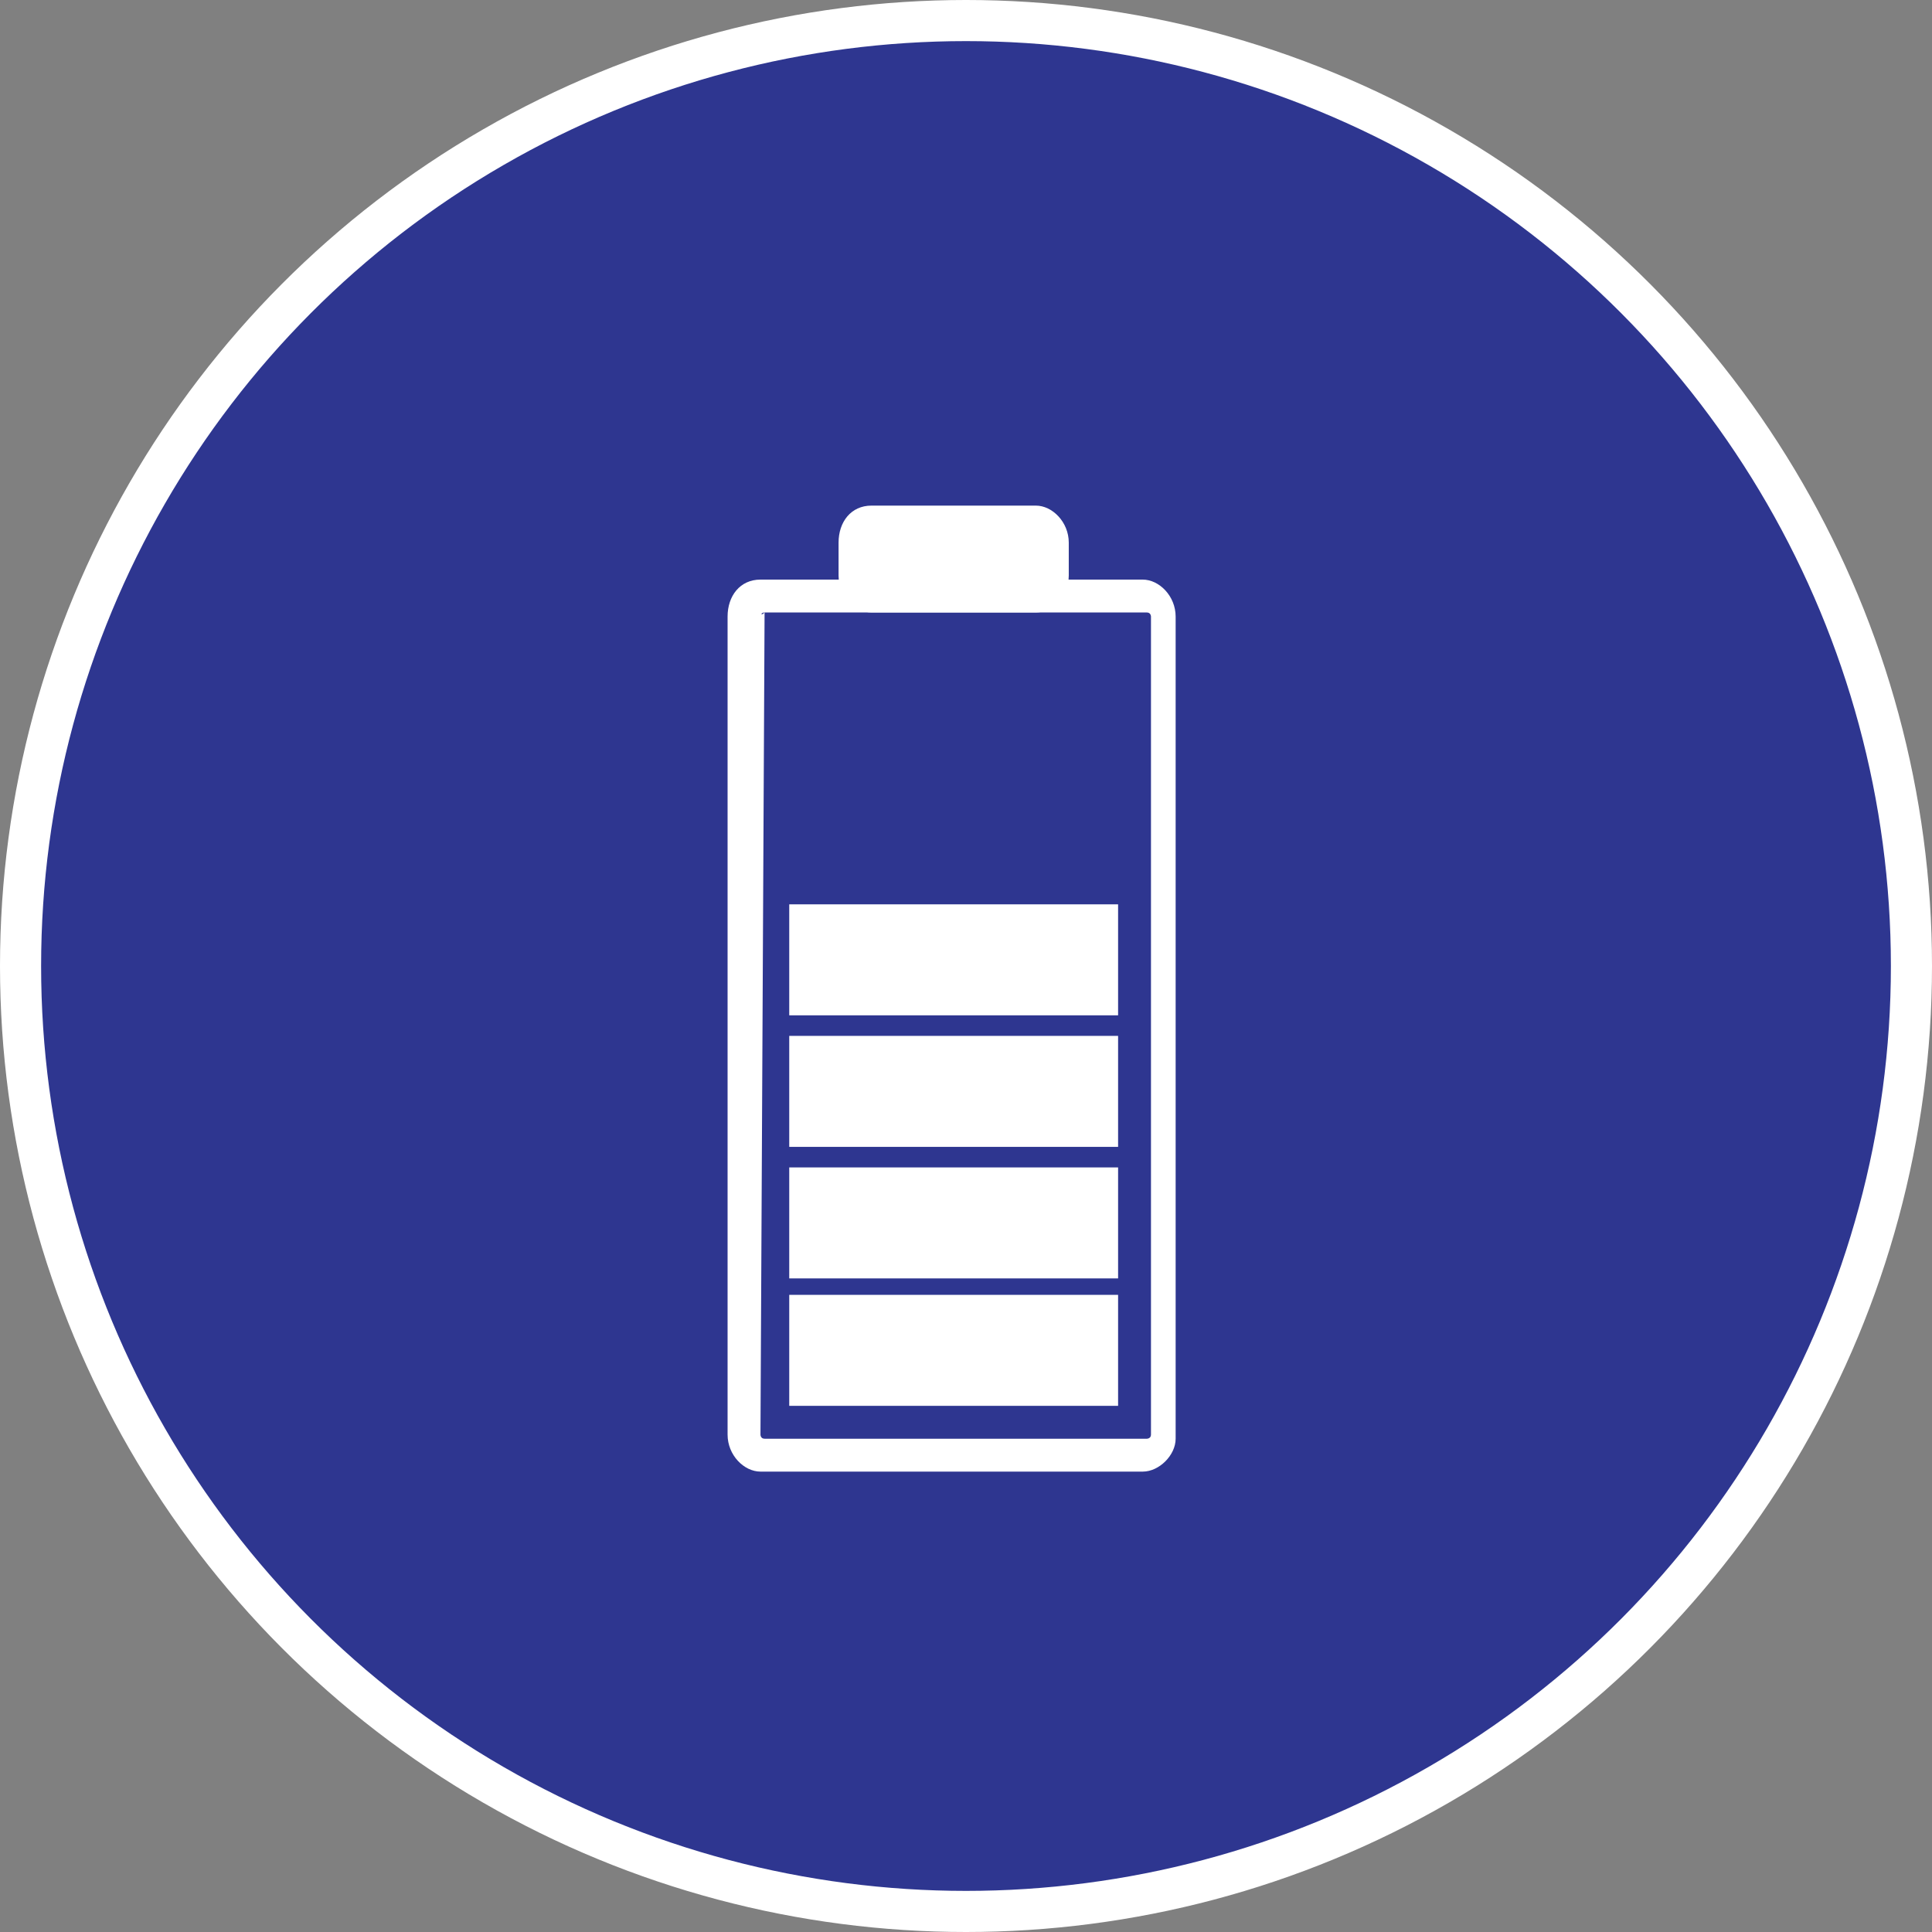
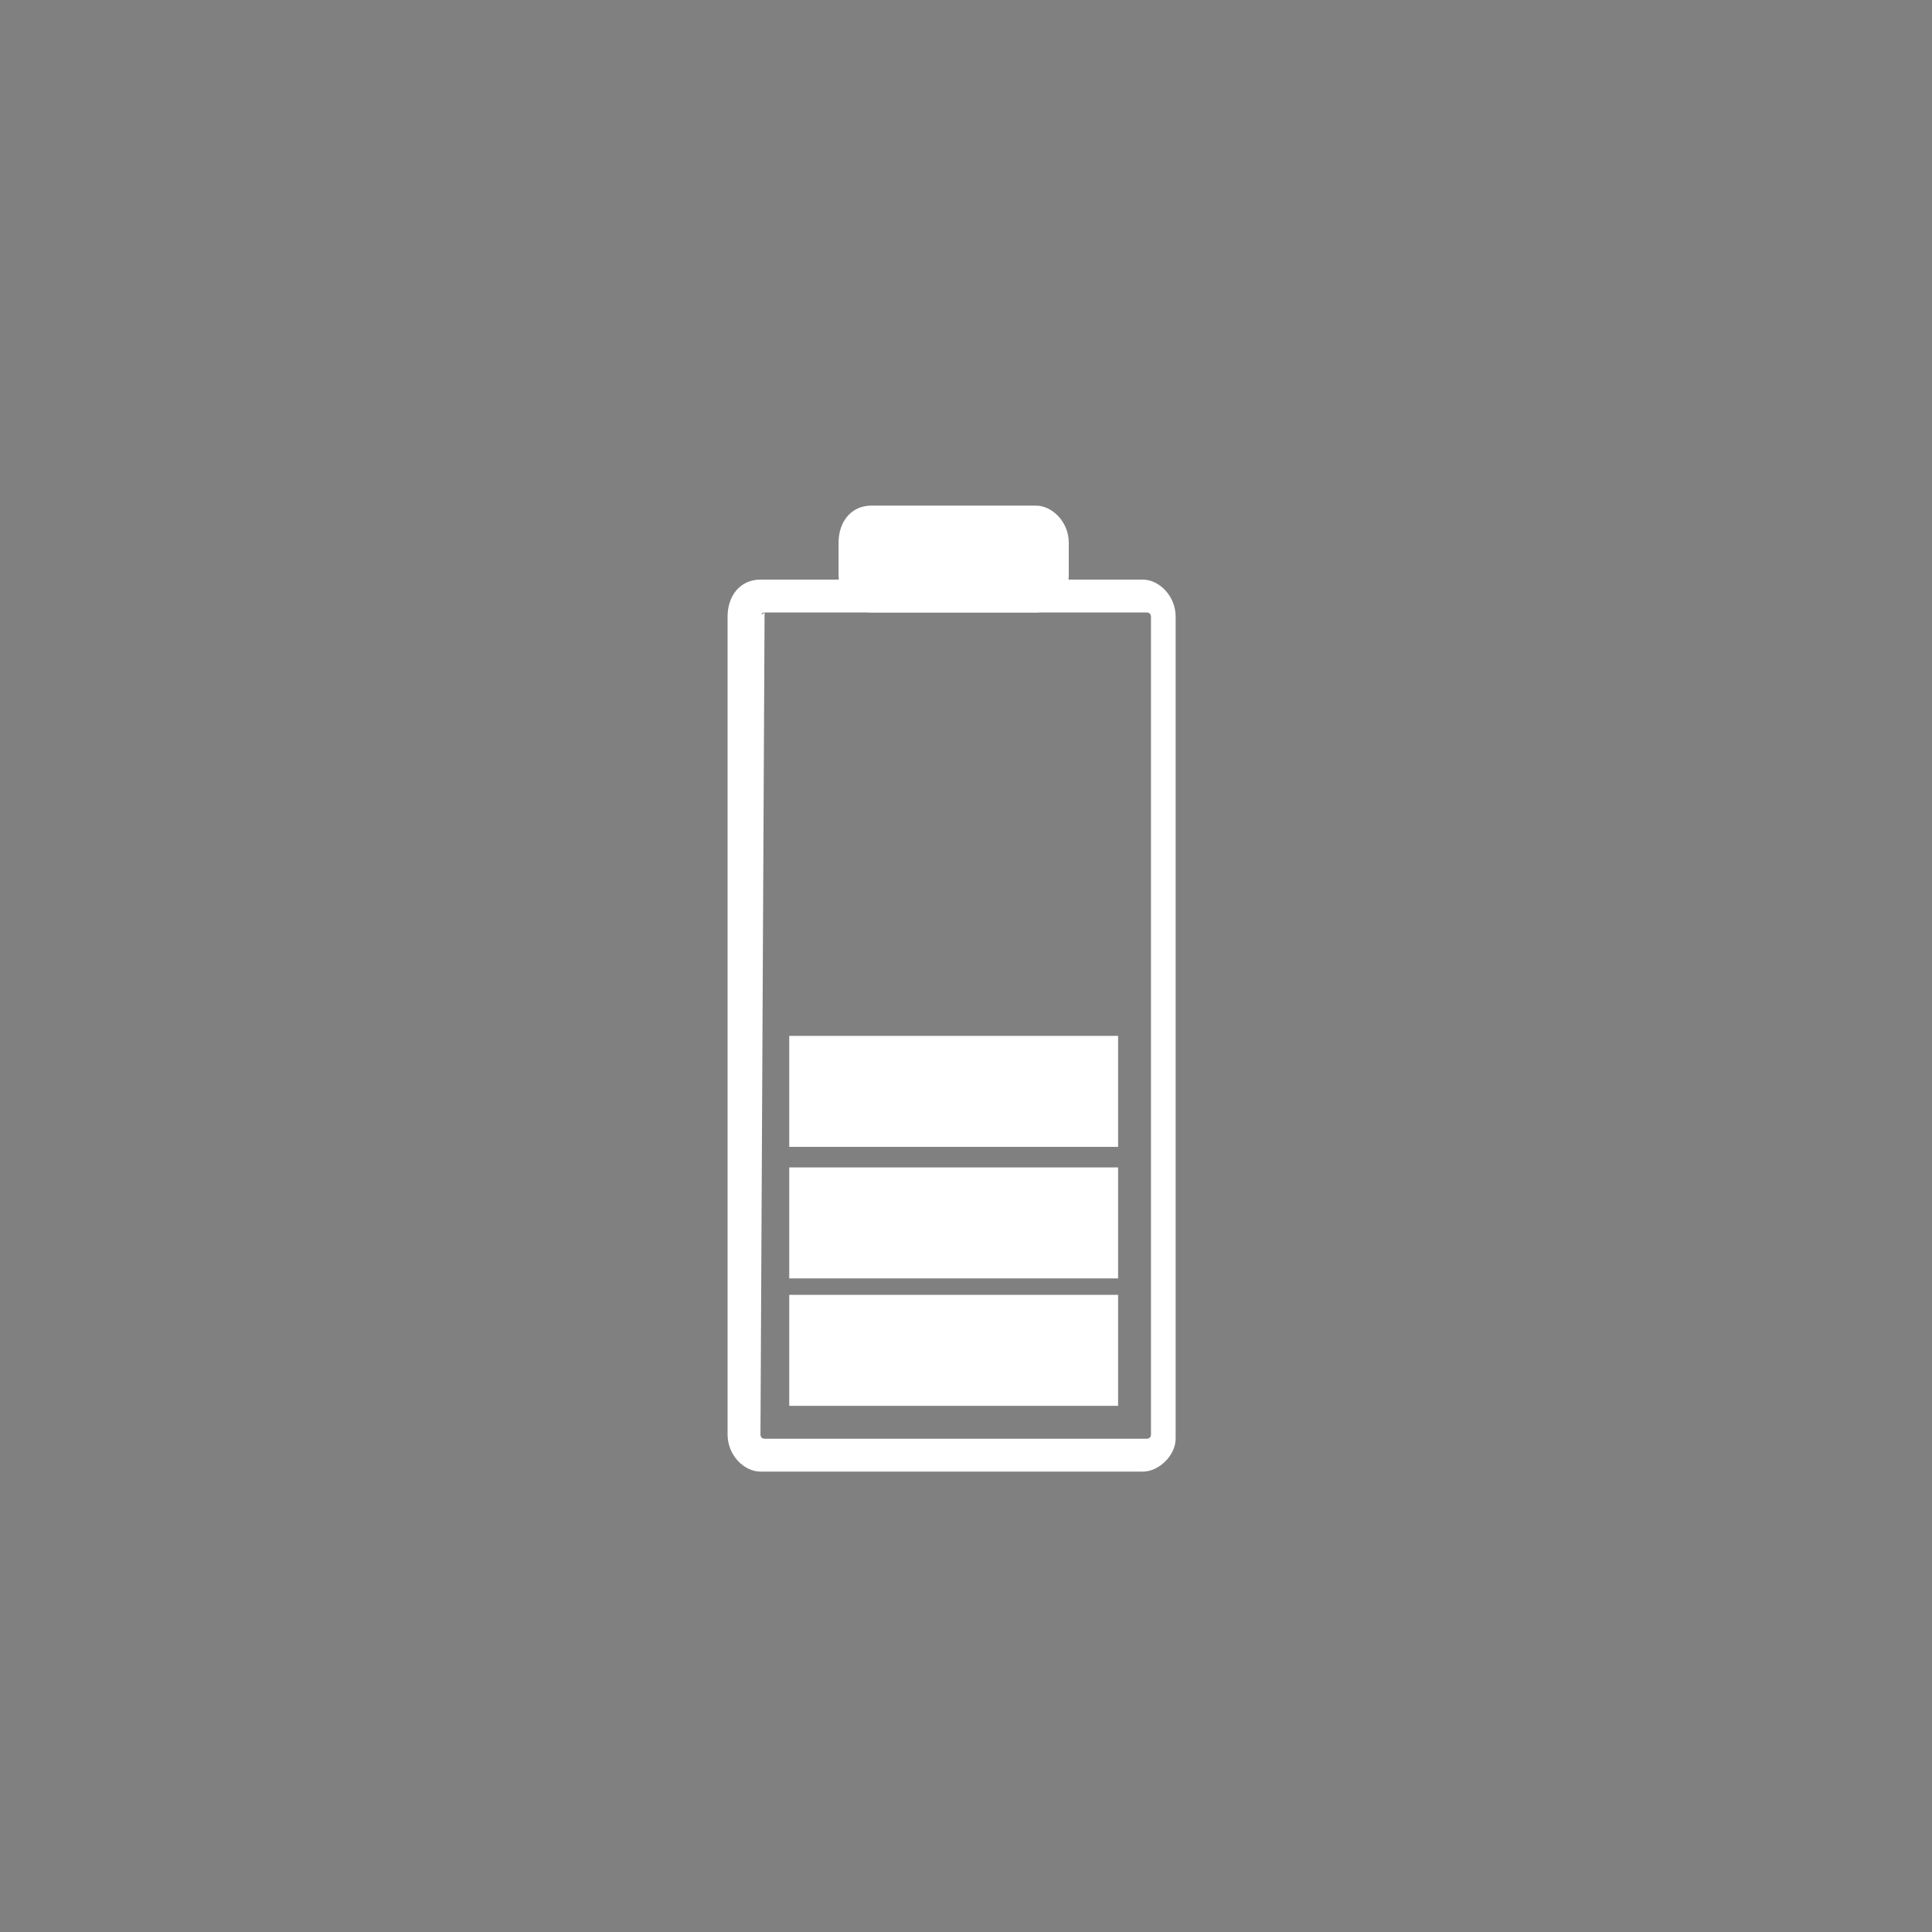
<svg xmlns="http://www.w3.org/2000/svg" id="Слой_1" x="0px" y="0px" width="47px" height="47px" viewBox="0 0 47 47" style="enable-background:new 0 0 47 47;" xml:space="preserve">
  <rect x="0" y="0" width="47" height="47" fill="#808080" stroke="none" />
  <style type="text/css">	.st0{fill:#2E3690;stroke:#FFFFFF;}	.st1{display:none;fill:#FFFFFF;}	.st2{fill:#FFFFFF;}</style>
-   <circle class="st0" cx="23.5" cy="23.5" r="23" />
  <path class="st1" d="M38.1,28.9h-2.9h0h0H35h0c0,0,0,0,0,0c0,0,0,0,0,0l0,0l0,0l-0.1,0.1c0,0,0,0,0,0v0v0v0v0.1v0v0l0.2,1.8  c0.1,0.6-0.1,1.3-0.4,1.8c-0.4,0.5-0.9,0.8-1.6,0.9c-1.3,0.2-2.5-0.7-2.7-2l-0.4-2.6v-0.1v0c0,0,0,0,0,0c0,0,0,0,0,0l0,0l0,0  L29.6,29c0,0,0,0,0,0c0,0,0,0-0.1,0h0c0,0,0,0-0.1,0h0h-0.1h-3.3h0h0c-0.1,0-0.1,0-0.2,0.1h0c0,0-0.1,0.1-0.1,0.1  c0,0-0.1,0.1-0.1,0.1c0,0.1,0,0.1,0,0.2v0.1v0l0.2,1.7c0.2,1.3-0.7,2.5-2,2.7c-1.3,0.2-2.5-0.7-2.7-2l-0.4-2.5v-0.1v-0.1  c0,0,0,0,0,0v0c0,0,0-0.1,0-0.1c0,0,0,0-0.1-0.1c0,0,0,0-0.1-0.1c0,0,0,0-0.1,0c0,0-0.1,0-0.1,0h-0.1h-3.3h-0.1c0,0-0.1,0-0.1,0  c0,0-0.1,0-0.1,0c0,0,0,0-0.1,0c0,0,0,0-0.1,0l0,0c0,0,0,0,0,0.1c0,0,0,0,0,0.1c0,0.1,0,0.1,0,0.2v0.1l0.3,1.8  c0.1,0.6-0.1,1.3-0.4,1.8c-0.4,0.5-0.9,0.8-1.6,0.9c-1.3,0.2-2.5-0.7-2.7-2l-0.4-2.5v-0.1c0,0,0-0.1,0-0.1v0c0,0,0,0,0-0.1  c0,0,0,0,0,0l0,0l0,0L11.2,29c0,0,0,0,0,0l0,0h0c0,0,0,0-0.1,0h0h-0.1l-3.4,0c-0.3,0-0.5,0.2-0.5,0.5c0,0.3,0.2,0.5,0.5,0.5h2.9  l0.3,2.1c0.2,1.7,1.7,2.9,3.4,2.9c0.2,0,0.3,0,0.5,0c0.9-0.1,1.7-0.6,2.3-1.4c0.5-0.7,0.8-1.6,0.6-2.5l-0.2-1.2h2.3l0.3,2.1  c0.2,1.7,1.7,2.9,3.4,2.9c0.2,0,0.3,0,0.5,0c1.9-0.3,3.2-2,2.9-3.9l-0.2-1.2h2.2l0.3,2.1c0.2,1.7,1.7,2.9,3.4,2.9c0.2,0,0.3,0,0.5,0  c0.9-0.1,1.7-0.6,2.3-1.4c0.5-0.7,0.8-1.6,0.6-2.5l-0.2-1.2h2.3c0.3,0,0.5-0.2,0.5-0.5C38.6,29.2,38.4,28.9,38.1,28.9L38.1,28.9z" />
  <path class="st1" d="M13.7,32.2L13.7,32.2c0.1,0.4,0.5,0.6,0.8,0.4c0.3-0.1,0.5-0.5,0.4-0.8v0c-0.5-1.4-0.8-2.8-1.1-4.3  c-0.3-1.5-0.4-2.9-0.4-4.4s0.1-3,0.4-4.4c0.3-1.5,0.8-2.9,1.6-4.2c-0.8,1.3-1.5,2.7-1.9,4.1c-0.4,1.5-0.7,3-0.8,4.5  c-0.1,1.5-0.1,3.1,0.1,4.6C13.1,29.2,13.3,30.7,13.7,32.2L13.7,32.2z" />
  <path class="st1" d="M32.3,32.2L32.3,32.2c0.1,0.4,0.5,0.6,0.8,0.4c0.3-0.1,0.5-0.5,0.4-0.8v0c-0.5-1.4-0.8-2.8-1.1-4.3  C32.2,26,32,24.5,32,23s0.1-3,0.4-4.4c0.3-1.5,0.8-2.9,1.6-4.2c-0.8,1.3-1.5,2.7-1.9,4.1c-0.4,1.5-0.7,3-0.8,4.5s-0.1,3.1,0.1,4.6  C31.6,29.2,31.9,30.7,32.3,32.2L32.3,32.2z" />
  <path class="st1" d="M22.7,32.1L22.7,32.1c0.1,0.4,0.4,0.6,0.8,0.5c0.4-0.1,0.6-0.4,0.5-0.8v0c-0.2-0.9-0.4-2-0.5-3  c0-0.5-0.1-1-0.1-1.5c0-0.5-0.1-1-0.1-1.5c0-0.5,0-1,0-1.5l0.1-1.5l0.1-1.5c0-0.5,0.1-1,0.2-1.5l0.1-0.8l0.1-0.7  c0.1-0.5,0.2-1,0.3-1.5c0.3-1,0.5-2,0.8-3l0.2-0.7c0.1-0.2,0.2-0.5,0.3-0.7l0.6-1.4c0.2-0.5,0.4-0.9,0.7-1.4L27.6,8l-0.8,1.4  c-0.3,0.4-0.5,0.9-0.7,1.4l-0.7,1.4c-0.1,0.2-0.2,0.5-0.3,0.7l-0.3,0.7c-0.4,0.9-0.7,2-1,2.9c-0.2,0.5-0.3,1-0.4,1.5l-0.2,0.7  l-0.1,0.8c-0.1,0.5-0.2,1-0.3,1.6l-0.2,1.6l-0.1,1.6c0,0.5-0.1,1.1-0.1,1.6c0,0.5,0,1.1,0,1.6c0,0.5,0,1.1,0.1,1.6  C22.4,30,22.5,31.1,22.7,32.1L22.7,32.1z" />
  <g>
    <g>
      <g>
        <g>
-           <path class="st2" d="M12.9,137.9C12.9,137.9,12.9,137.9,12.9,137.9L12.9,137.9C12.8,137.9,12.8,137.9,12.9,137.9L12.9,137.9      C12.8,137.9,12.8,137.9,12.9,137.9L12.9,137.9C12.8,137.9,12.8,137.9,12.9,137.9L12.9,137.9C12.8,137.9,12.8,137.9,12.9,137.9      L12.9,137.9C12.8,137.9,12.8,137.9,12.9,137.9C12.8,137.9,12.8,137.9,12.9,137.9C12.8,137.9,12.8,137.9,12.9,137.9      C12.8,137.9,12.8,137.9,12.9,137.9L12.9,137.9C12.8,137.9,12.8,137.9,12.9,137.9C12.8,137.9,12.8,137.9,12.9,137.9      C12.8,137.9,12.8,137.9,12.9,137.9C12.8,137.9,12.8,137.9,12.9,137.9C12.8,137.9,12.8,137.9,12.9,137.9L12.9,137.9      C12.8,137.9,12.8,137.9,12.9,137.9C12.8,137.9,12.8,137.9,12.9,137.9C12.8,137.9,12.8,137.9,12.9,137.9      C12.8,137.9,12.8,137.9,12.9,137.9C12.8,137.9,12.8,137.9,12.9,137.9C12.8,137.9,12.8,137.9,12.9,137.9      C12.8,137.9,12.8,137.9,12.9,137.9C12.8,137.9,12.8,137.9,12.9,137.9L12.9,137.9C12.8,137.9,12.8,137.9,12.9,137.9      C12.8,137.9,12.8,137.9,12.9,137.9c-0.1,0-0.1,0-0.1,0l-0.4-0.2c-2.4-0.9-10.1-4.5-10.1-9.7v-11.7c0-0.2,0.1-0.3,0.3-0.3      c3.7-0.3,7.1-1.7,10.1-3.9c0.1-0.1,0.3-0.1,0.4,0c2.9,2.2,6.4,3.6,10.1,3.9c0.2,0,0.3,0.2,0.3,0.3V128c0,5.3-7.7,8.8-10.1,9.7      l-0.4,0.2c0,0,0,0,0,0c0,0,0,0,0,0h0c0,0,0,0,0,0c0,0,0,0,0,0c0,0,0,0,0,0l0,0c0,0,0,0,0,0l0,0C13,137.9,13,137.9,12.9,137.9z       M12.9,137.2c0,0,0.3-0.1,0.3-0.1c2.3-0.9,9.6-4.3,9.6-9v-11.4c-3.6-0.4-7-1.7-9.9-3.9c-2.9,2.1-6.3,3.5-9.9,3.9V128      c0,4.8,7.3,8.1,9.6,9.1C12.6,137.1,12.9,137.2,12.9,137.2z" />
-         </g>
+           </g>
        <g>
          <path class="st2" d="M12.9,135.3c0,0-0.1,0-0.1,0c-3.7-1.6-8.1-4.4-8.1-7.3v-9.6c0-0.2,0.1-0.3,0.3-0.3c2.8-0.5,5.4-1.6,7.7-3.1      c0.1-0.1,0.3-0.1,0.4,0c2.4,1.5,5,2.6,7.7,3.1c0.2,0,0.3,0.2,0.3,0.3v9.6c0,2.9-4.3,5.7-8.1,7.3C13,135.3,13,135.3,12.9,135.3z       M5.4,118.7v9.3c0,2.3,3.7,5,7.5,6.6c3.8-1.6,7.5-4.3,7.5-6.6v-9.3c-2.7-0.6-5.2-1.6-7.5-3C10.6,117.1,8.1,118.1,5.4,118.7z" />
        </g>
      </g>
    </g>
    <g>
-       <path class="st2" d="M12.2,127.2c-0.1,0-0.2,0-0.2-0.1l-2.6-2.6c-0.1-0.1-0.1-0.4,0-0.5c0.1-0.1,0.4-0.1,0.5,0l2.3,2.3l3.7-3.6    c0.1-0.1,0.4-0.1,0.5,0c0.1,0.1,0.1,0.4,0,0.5l-3.9,3.9C12.4,127.2,12.3,127.2,12.2,127.2z" />
+       <path class="st2" d="M12.2,127.2c-0.1,0-0.2,0-0.2-0.1l-2.6-2.6c-0.1-0.1-0.1-0.4,0-0.5c0.1-0.1,0.4-0.1,0.5,0l2.3,2.3l3.7-3.6    c0.1,0.1,0.1,0.4,0,0.5l-3.9,3.9C12.4,127.2,12.3,127.2,12.2,127.2z" />
    </g>
  </g>
  <g id="XMLID_20_">
    <g id="XMLID_29_">
      <path id="XMLID_274_" class="st2" d="M27.8,35.8h-9.3c-0.4,0-0.8-0.4-0.8-0.9V15c0-0.5,0.3-0.9,0.8-0.9h9.3c0.4,0,0.8,0.4,0.8,0.9    V35C28.6,35.4,28.2,35.8,27.8,35.8z M18.6,14.9C18.5,14.9,18.5,15,18.6,14.9l-0.1,20c0,0,0,0.1,0.1,0.1h9.3c0,0,0.1,0,0.1-0.1V15    c0,0,0-0.1-0.1-0.1H18.6z" />
      <g id="XMLID_273_">
        <path id="XMLID_37_" class="st2" d="M24.9,14.5h-3.4c-0.4,0-0.7-0.3-0.7-0.7v-0.3c0-0.4,0.3-0.7,0.7-0.7h3.4     c0.4,0,0.7,0.3,0.7,0.7v0.3C25.6,14.2,25.3,14.5,24.9,14.5z" />
        <path id="XMLID_38_" class="st2" d="M25.2,14.9h-4c-0.4,0-0.8-0.4-0.8-0.9v-0.8c0-0.5,0.3-0.9,0.8-0.9h4c0.4,0,0.8,0.4,0.8,0.9     v0.8C26,14.5,25.6,14.9,25.2,14.9z M21.2,13.2C21.1,13.2,21.1,13.2,21.2,13.2l-0.1,0.9c0,0,0,0.1,0.1,0.1h4c0,0,0.1,0,0.1-0.1     v-0.8c0,0,0-0.1-0.1-0.1H21.2z" />
      </g>
    </g>
-     <rect id="XMLID_27_" x="19.2" y="22" class="st2" width="8" height="2.7" />
    <rect id="XMLID_26_" x="19.2" y="25.2" class="st2" width="8" height="2.7" />
    <rect id="XMLID_25_" x="19.2" y="28.4" class="st2" width="8" height="2.7" />
    <rect id="XMLID_24_" x="19.2" y="31.5" class="st2" width="8" height="2.7" />
  </g>
</svg>